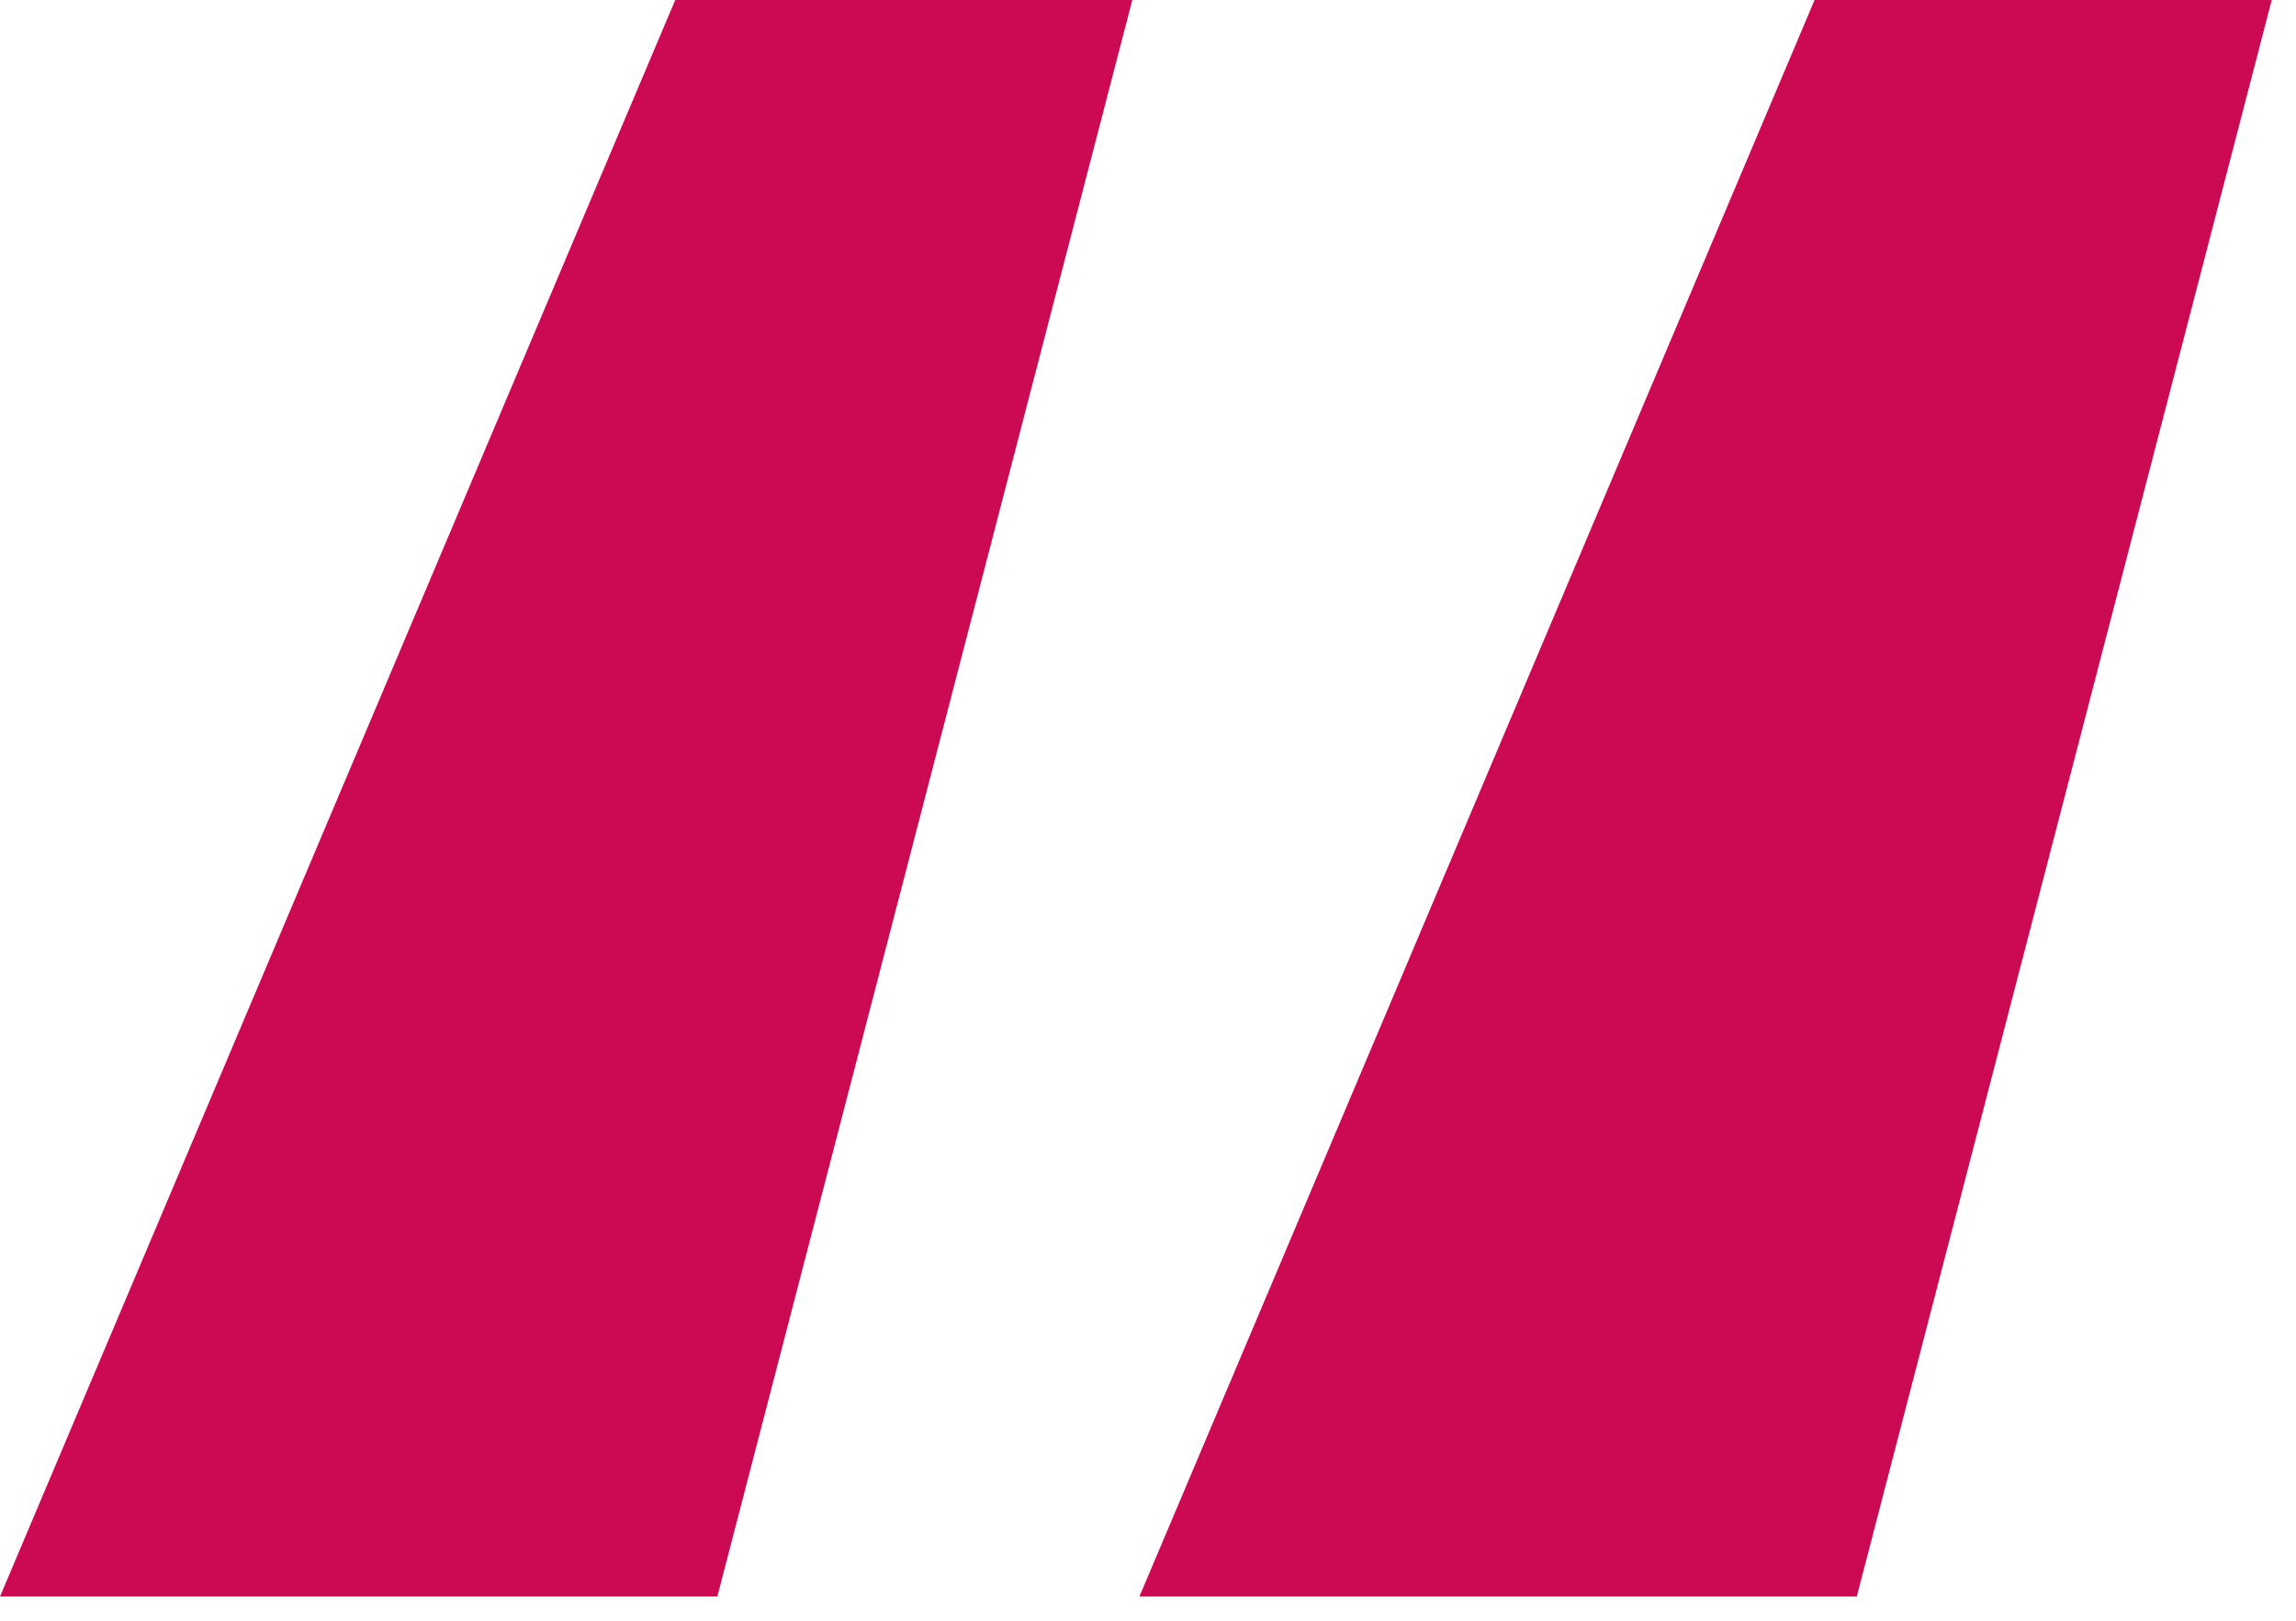
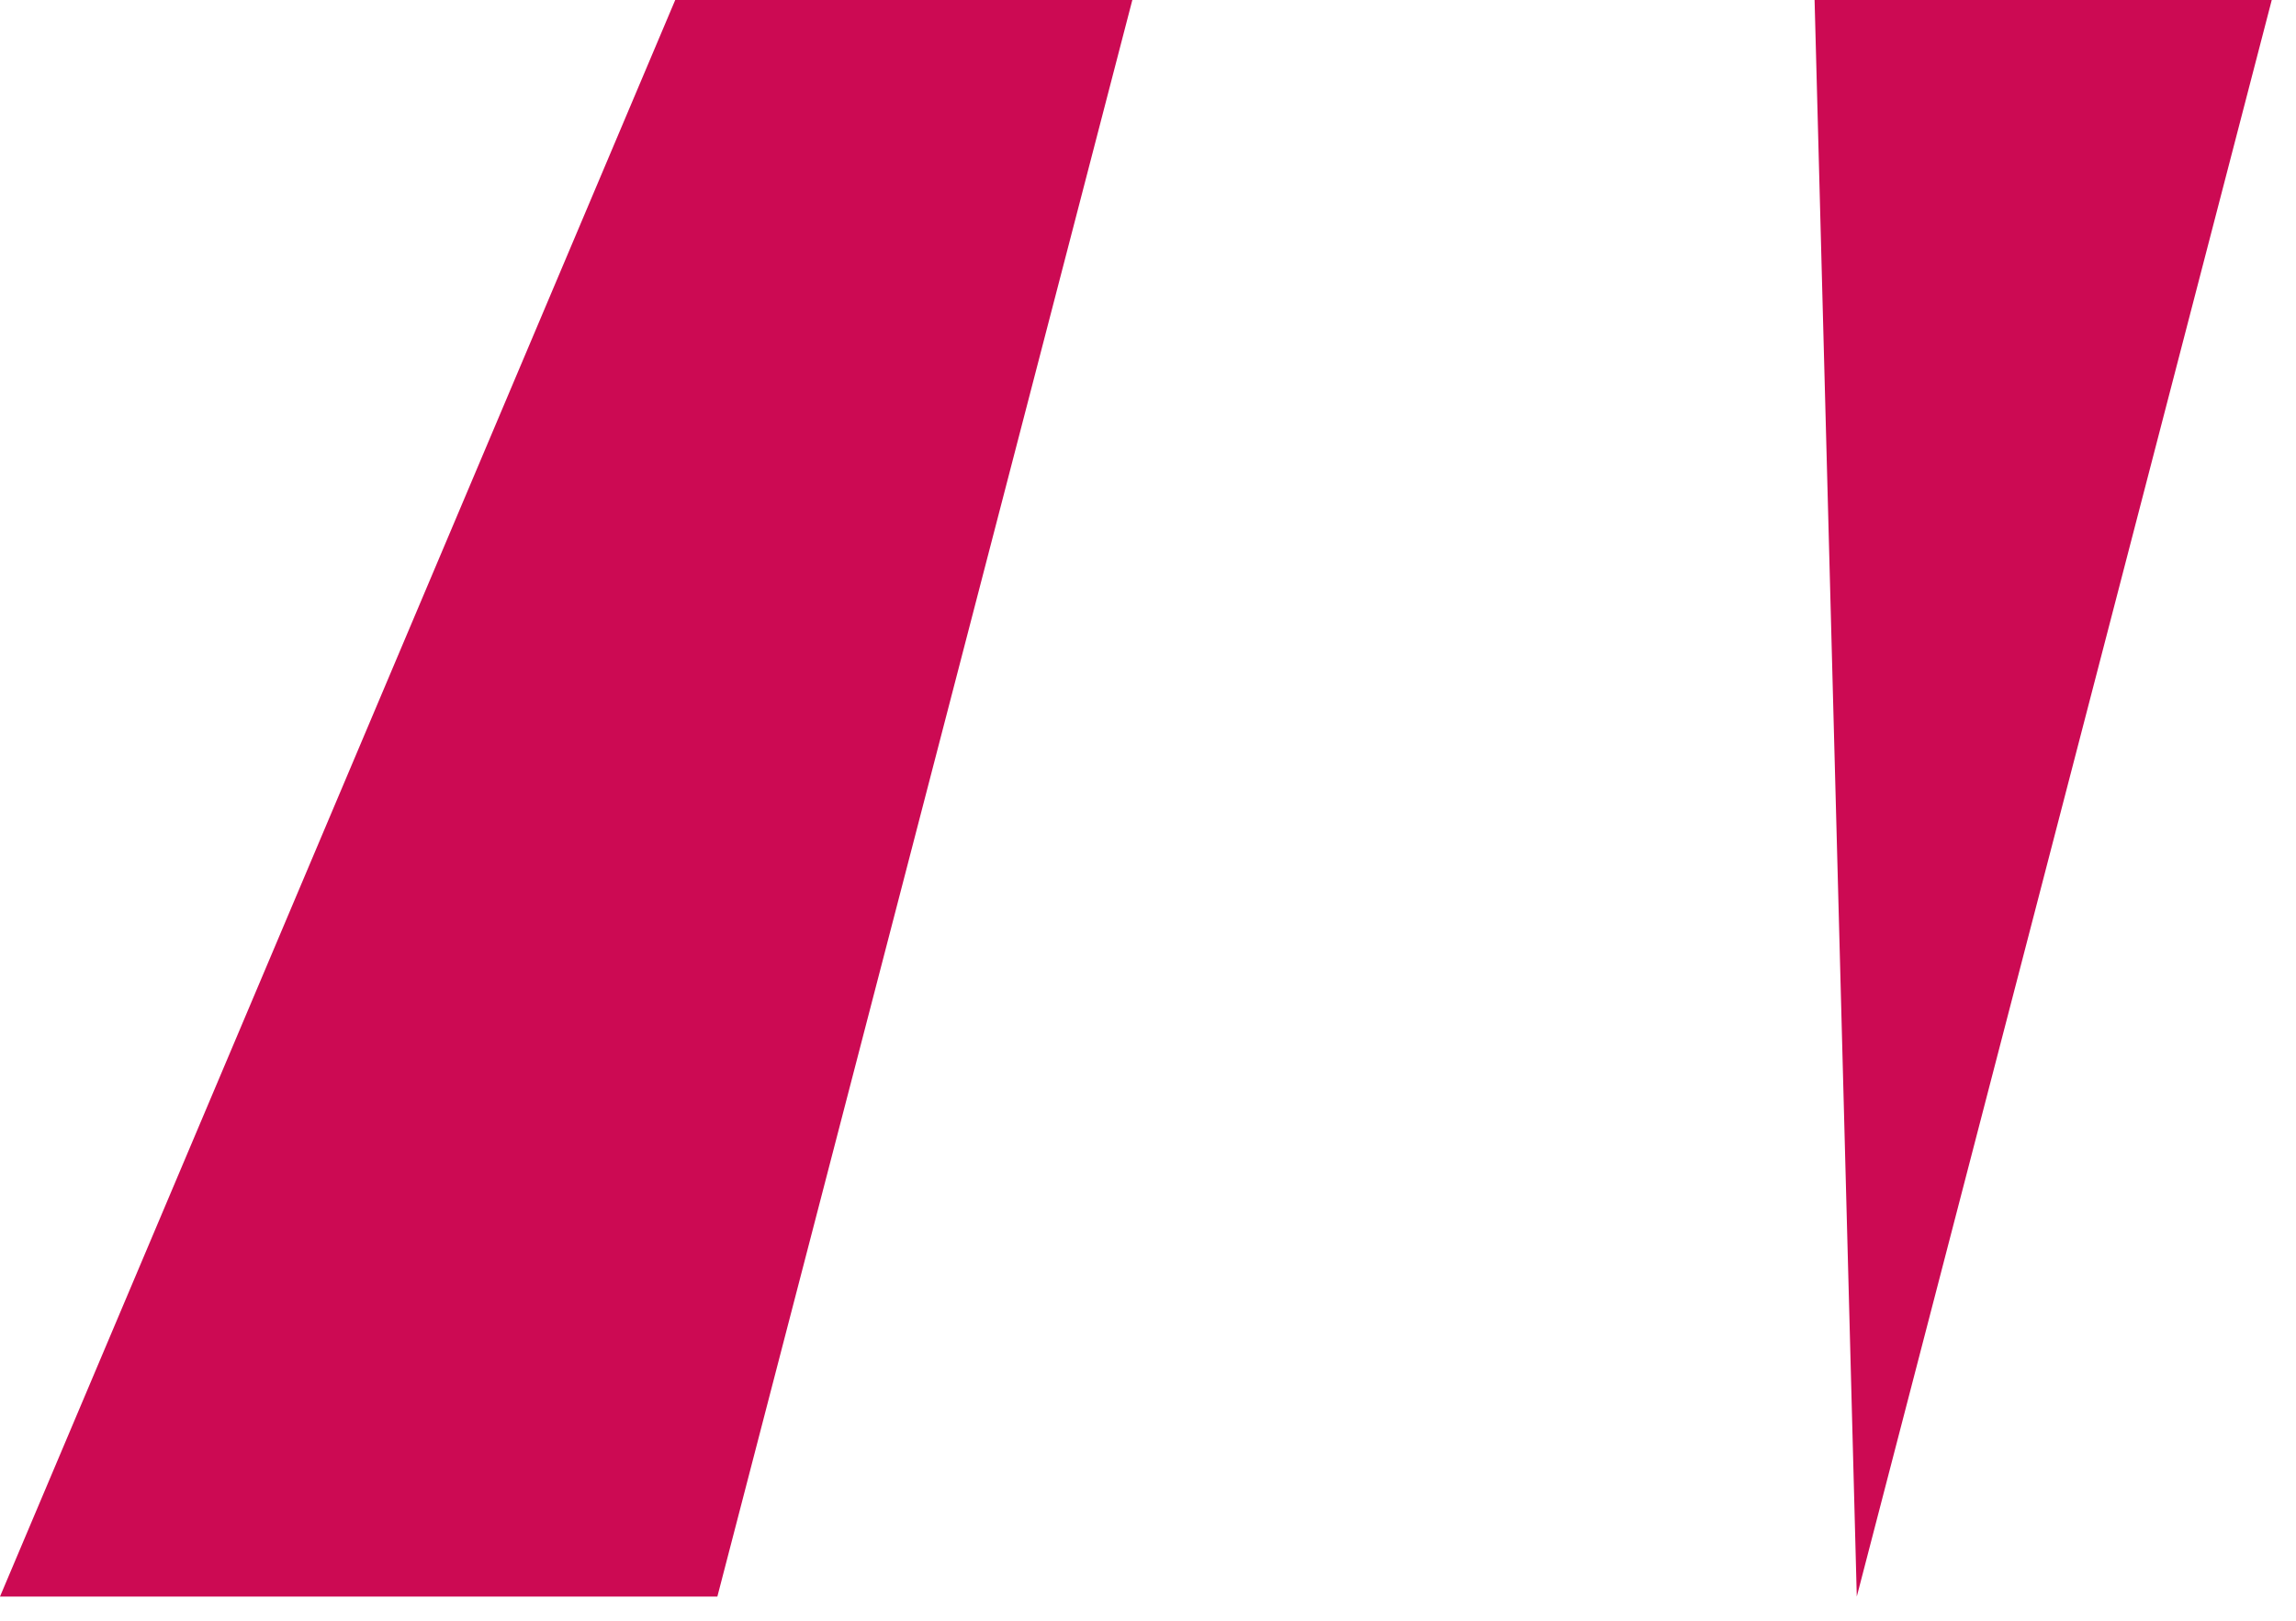
<svg xmlns="http://www.w3.org/2000/svg" width="34" height="24" viewBox="0 0 34 24" fill="none">
-   <path d="M10.623 23.642H0L9.999 0H16.768L10.623 23.642ZM27.496 23.642H16.873L26.871 0H33.641L27.496 23.642Z" fill="#CC0A53" />
+   <path d="M10.623 23.642H0L9.999 0H16.768L10.623 23.642ZM27.496 23.642L26.871 0H33.641L27.496 23.642Z" fill="#CC0A53" />
</svg>